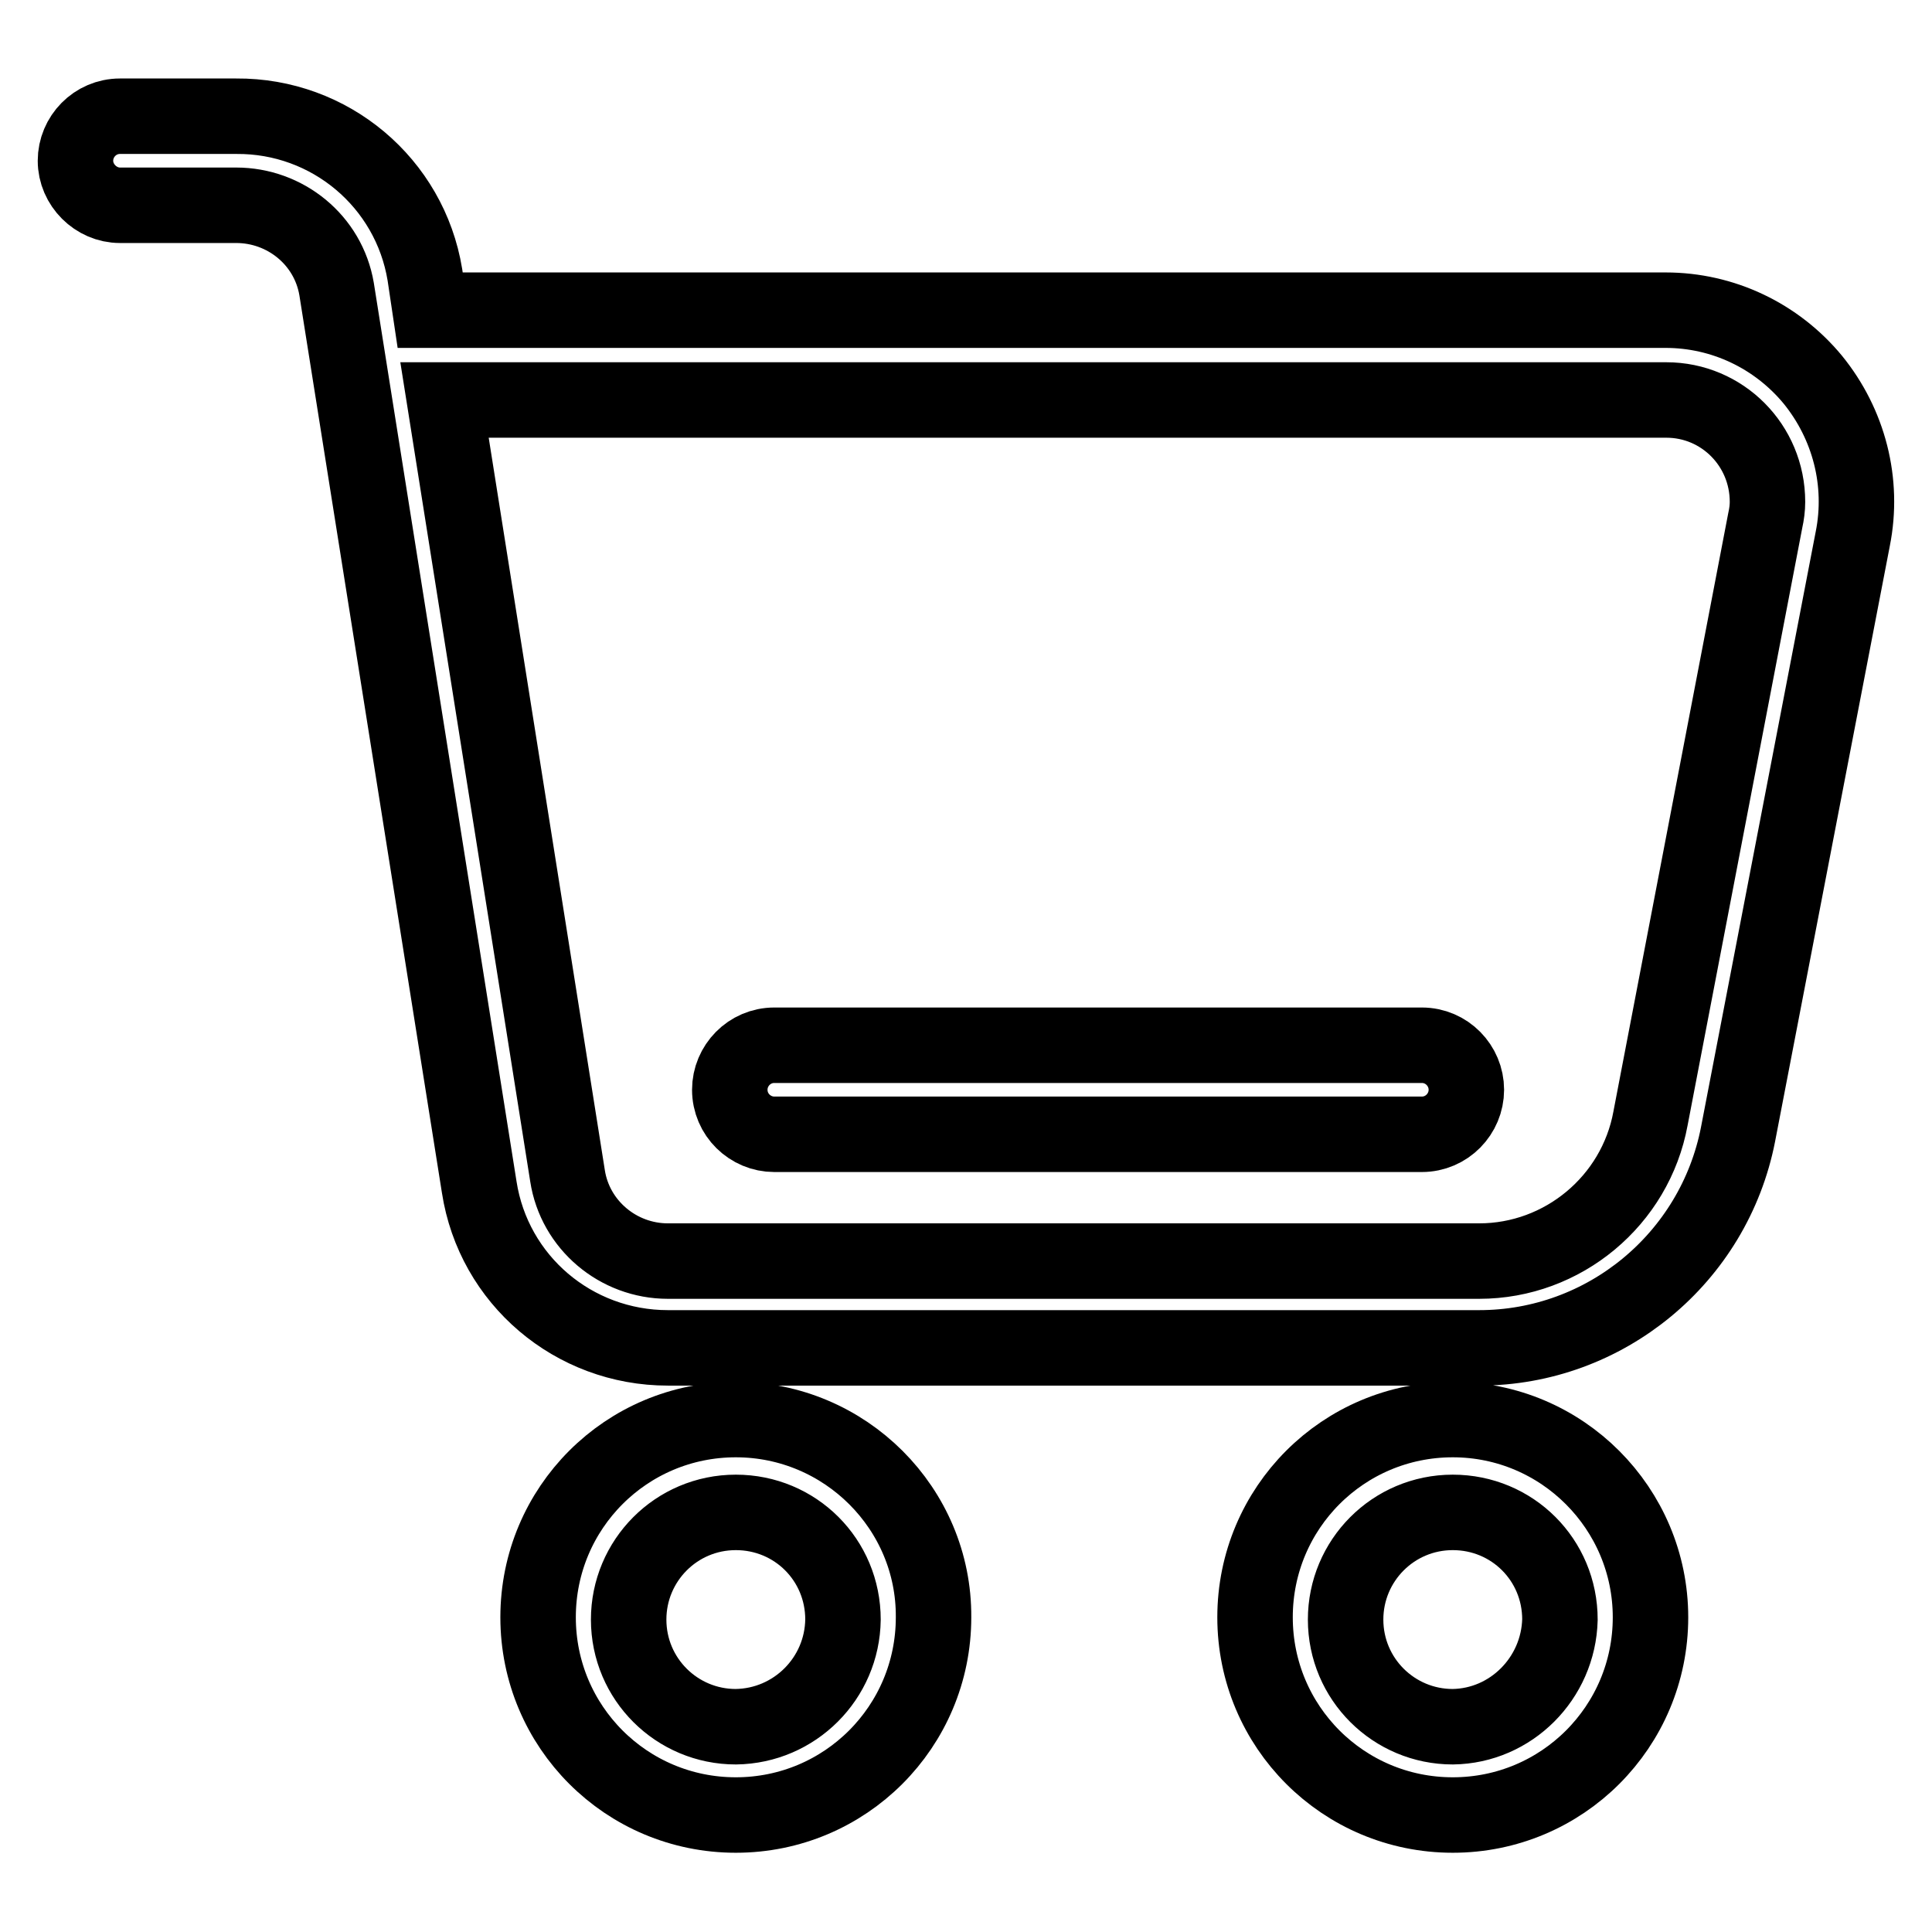
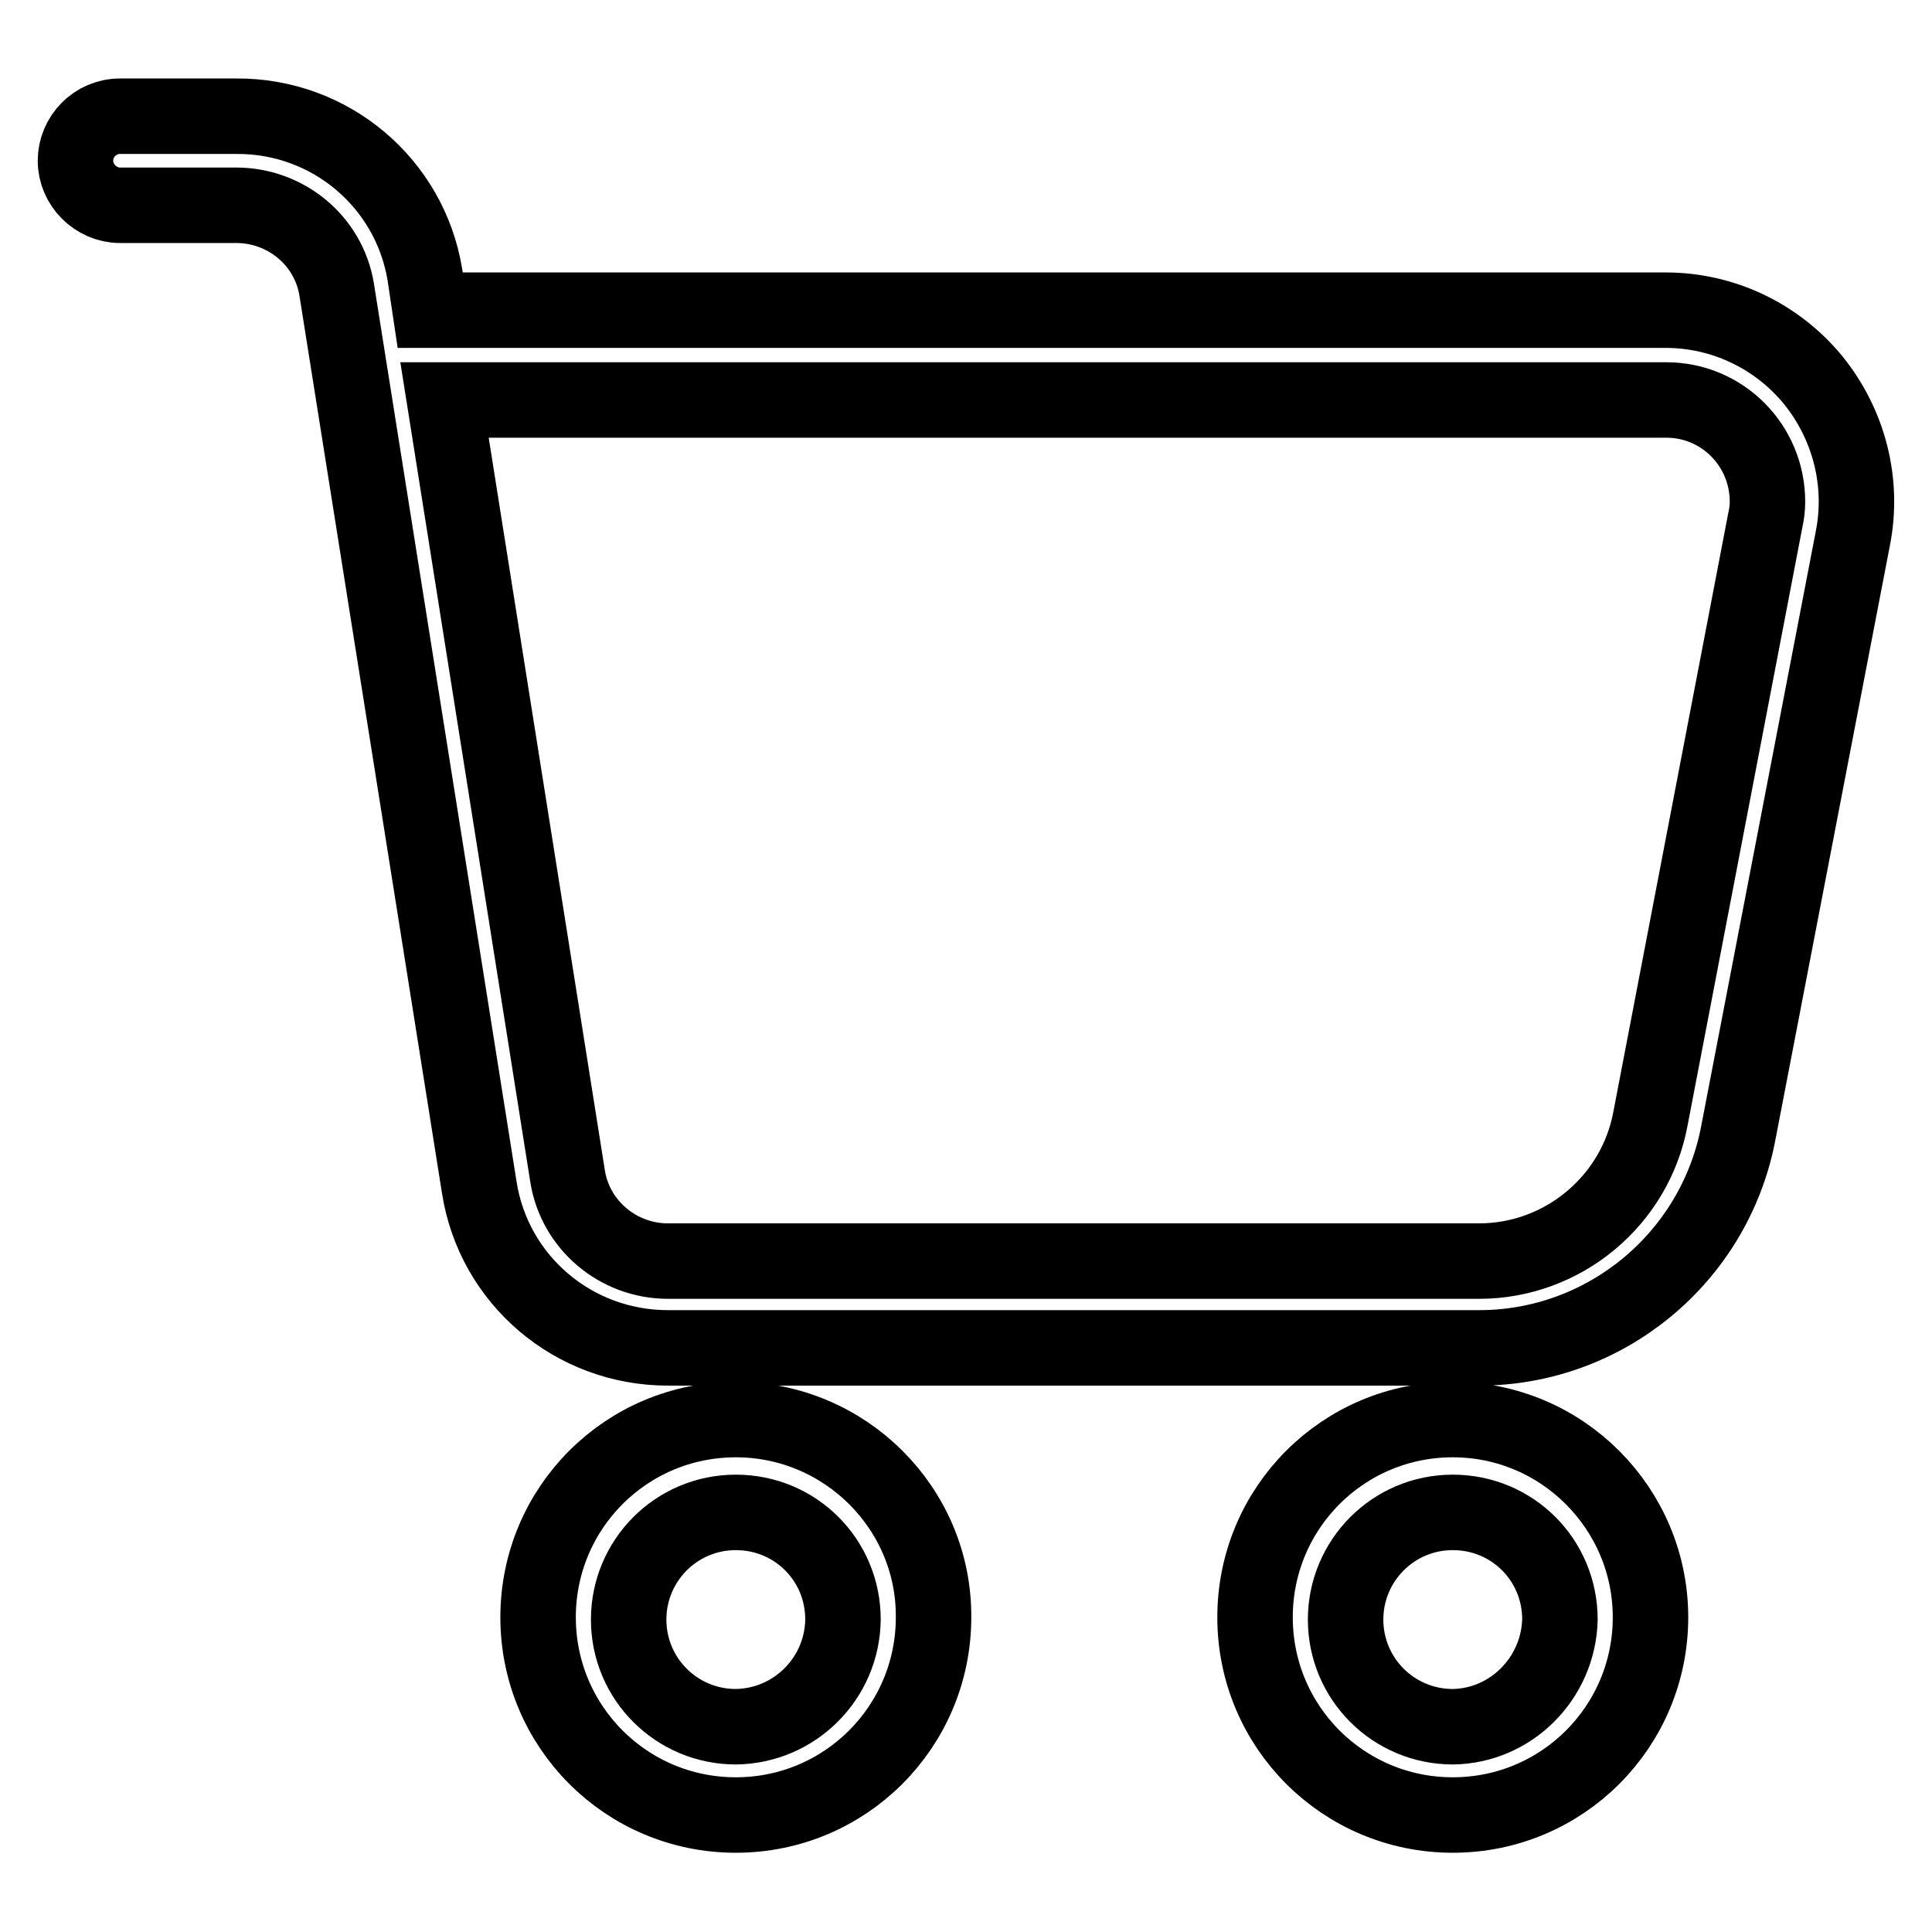
<svg xmlns="http://www.w3.org/2000/svg" version="1.1" x="0px" y="0px" viewBox="0 0 256 256" enable-background="new 0 0 256 256" xml:space="preserve">
  <g>
    <path stroke-width="10" fill-opacity="0" stroke="#000000" d="M240.2,50.3c-4.8-5.8-11.9-9.2-19.5-9.2H57l-0.7-4.7c-2-12.2-12.6-21.1-25-21H15.9c-3.3,0-5.9,2.7-5.9,5.9 s2.7,5.9,5.9,5.9h15.4c6.5,0,12.2,4.6,13.3,11.1l18.9,119c1.9,12.3,12.5,21.3,25,21.3H196c16.7,0,31.1-11.9,34.3-28.3l15.2-78.9 C247,63.9,245,56.2,240.2,50.3z M233.9,69l-15.2,79.2c-2,10.9-11.6,18.9-22.7,18.9H88.5c-6.6,0-12.3-4.8-13.3-11.3L58.9,53h161.9 c7.4,0,13.4,6,13.4,13.5C234.2,67.3,234.1,68.1,233.9,69L233.9,69z M97.5,188.1c-14.5,0-26.2,11.7-26.2,26.2 c0,14.5,11.7,26.2,26.2,26.2s26.2-11.7,26.2-26.2l0,0C123.8,199.9,112,188.1,97.5,188.1z M97.5,228.8c-7.8,0-14.2-6.3-14.2-14.2 c0-7.8,6.3-14.2,14.2-14.2s14.2,6.3,14.2,14.2C111.6,222.4,105.3,228.7,97.5,228.8z M192.5,188.1c-14.5,0-26.2,11.7-26.2,26.2 c0,14.5,11.7,26.2,26.2,26.2s26.2-11.7,26.2-26.2l0,0C218.7,199.9,207,188.1,192.5,188.1z M192.5,228.8c-7.8,0-14.2-6.3-14.2-14.2 c0-7.8,6.3-14.2,14.2-14.2s14.2,6.3,14.2,14.2C206.5,222.4,200.2,228.7,192.5,228.8z" />
-     <path stroke-width="10" fill-opacity="0" stroke="#000000" d="M188.4,138.5h-85.8c-3.3,0-5.9,2.7-5.9,5.9c0,3.3,2.7,5.9,5.9,5.9h85.8c3.3,0,5.9-2.7,5.9-5.9 C194.3,141.2,191.7,138.5,188.4,138.5z" />
  </g>
</svg>